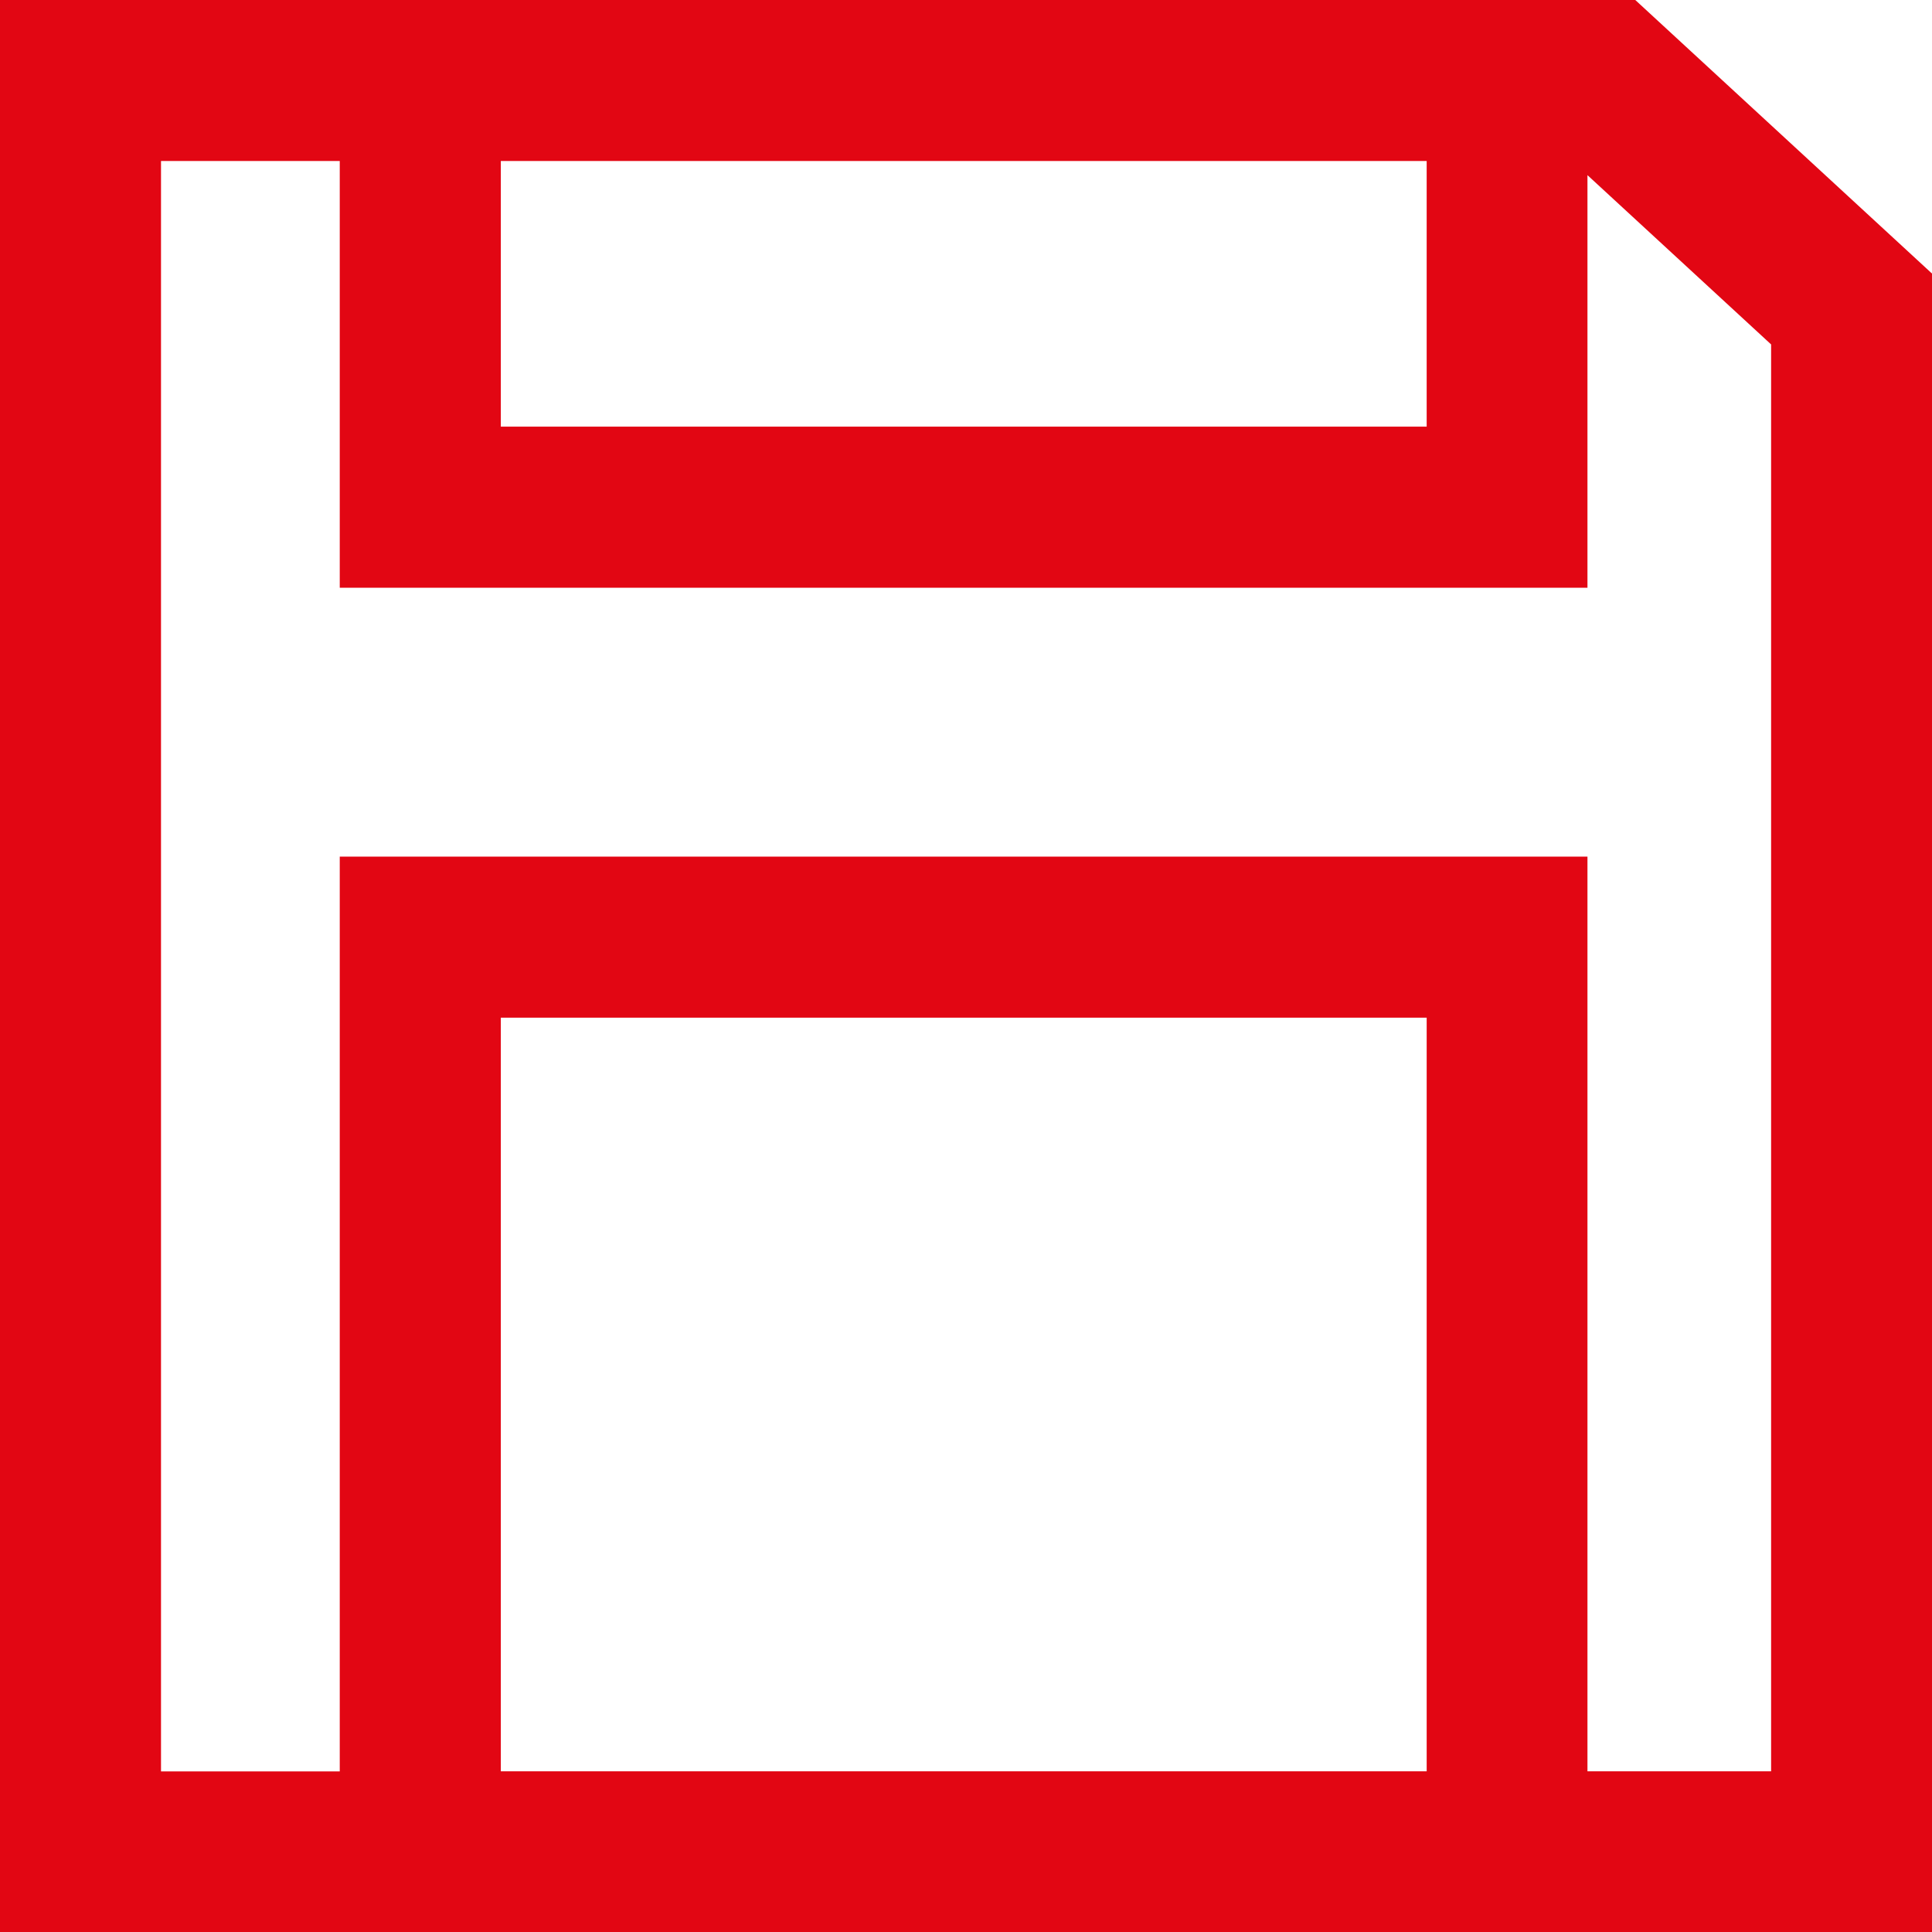
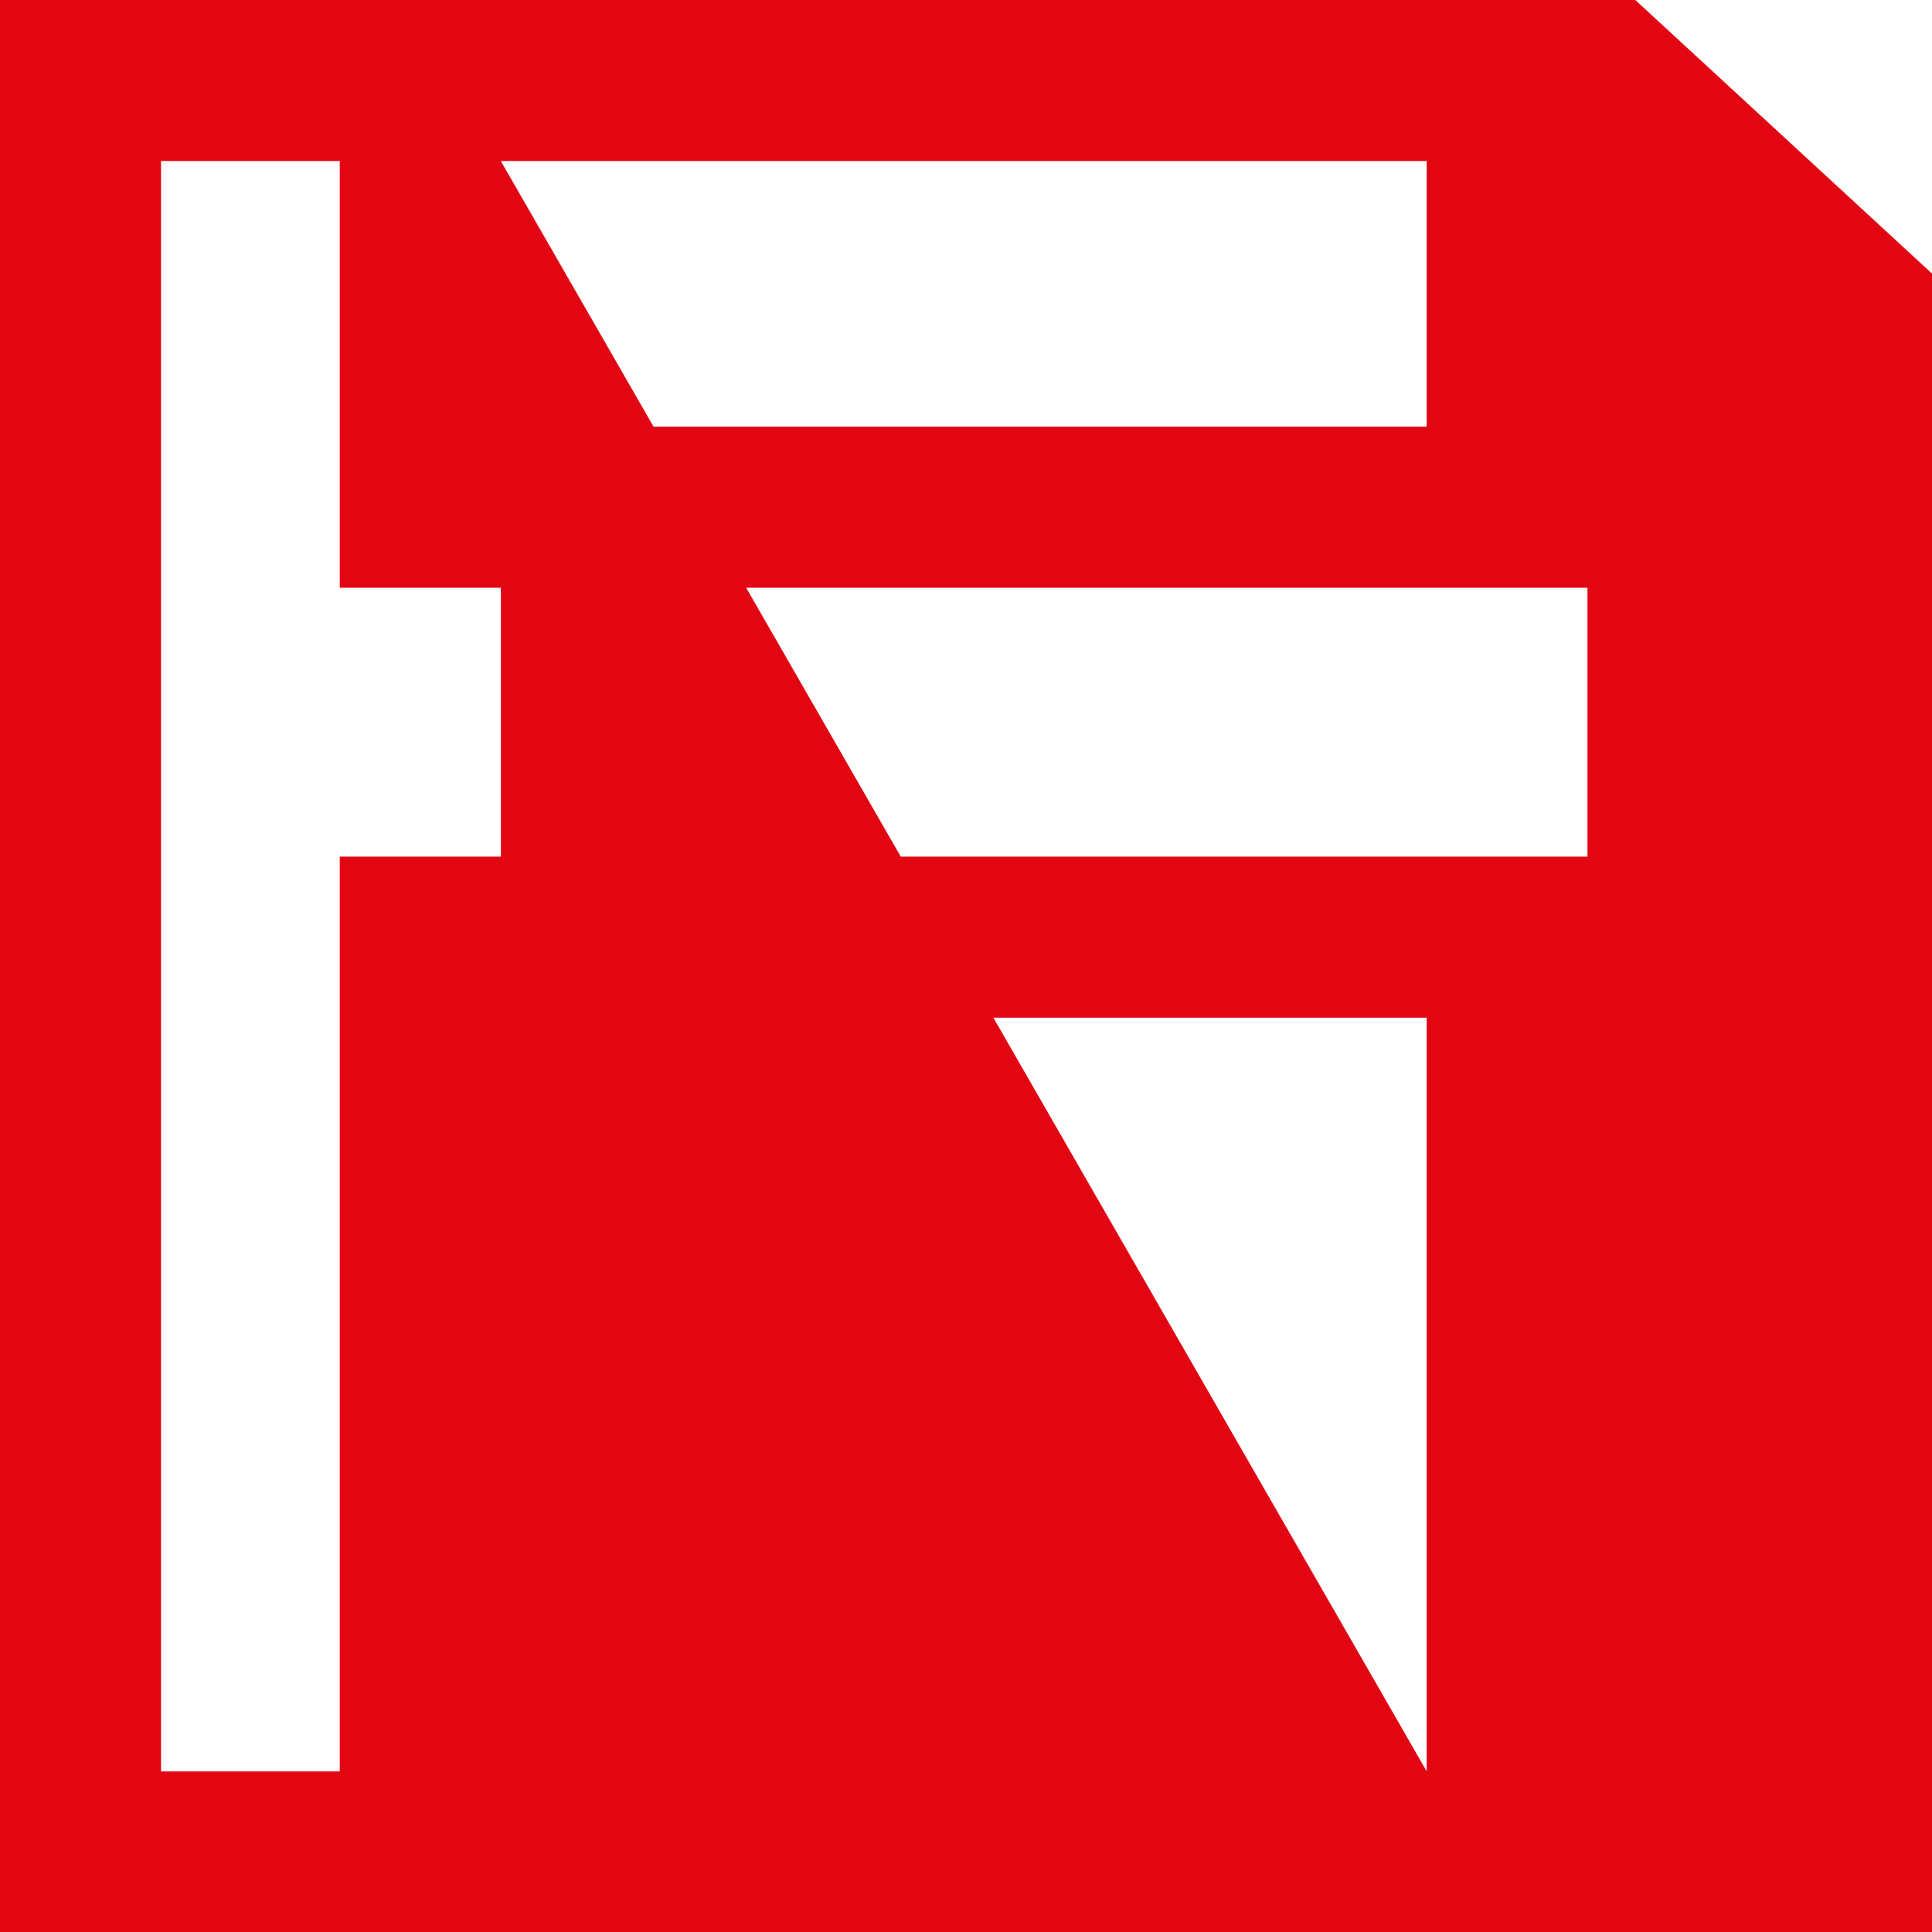
<svg xmlns="http://www.w3.org/2000/svg" width="34.295" height="34.301" viewBox="0 0 34.295 34.301">
-   <path id="Save" d="M299.549,70.483H270.521v34.3h34.295V75.339Zm-20.138,2.858h16.435v4.715H279.411Zm0,28.585V88.548h16.435v13.378Zm22.554,0H298.7V85.689H276.552v16.238h-3.173V73.341h3.173v7.575H298.7V73.592l3.26,3.005v25.33Z" transform="translate(-270.521 -70.483)" fill="#e20613" />
+   <path id="Save" d="M299.549,70.483H270.521v34.3h34.295V75.339Zm-20.138,2.858h16.435v4.715H279.411ZV88.548h16.435v13.378Zm22.554,0H298.7V85.689H276.552v16.238h-3.173V73.341h3.173v7.575H298.7V73.592l3.26,3.005v25.33Z" transform="translate(-270.521 -70.483)" fill="#e20613" />
</svg>